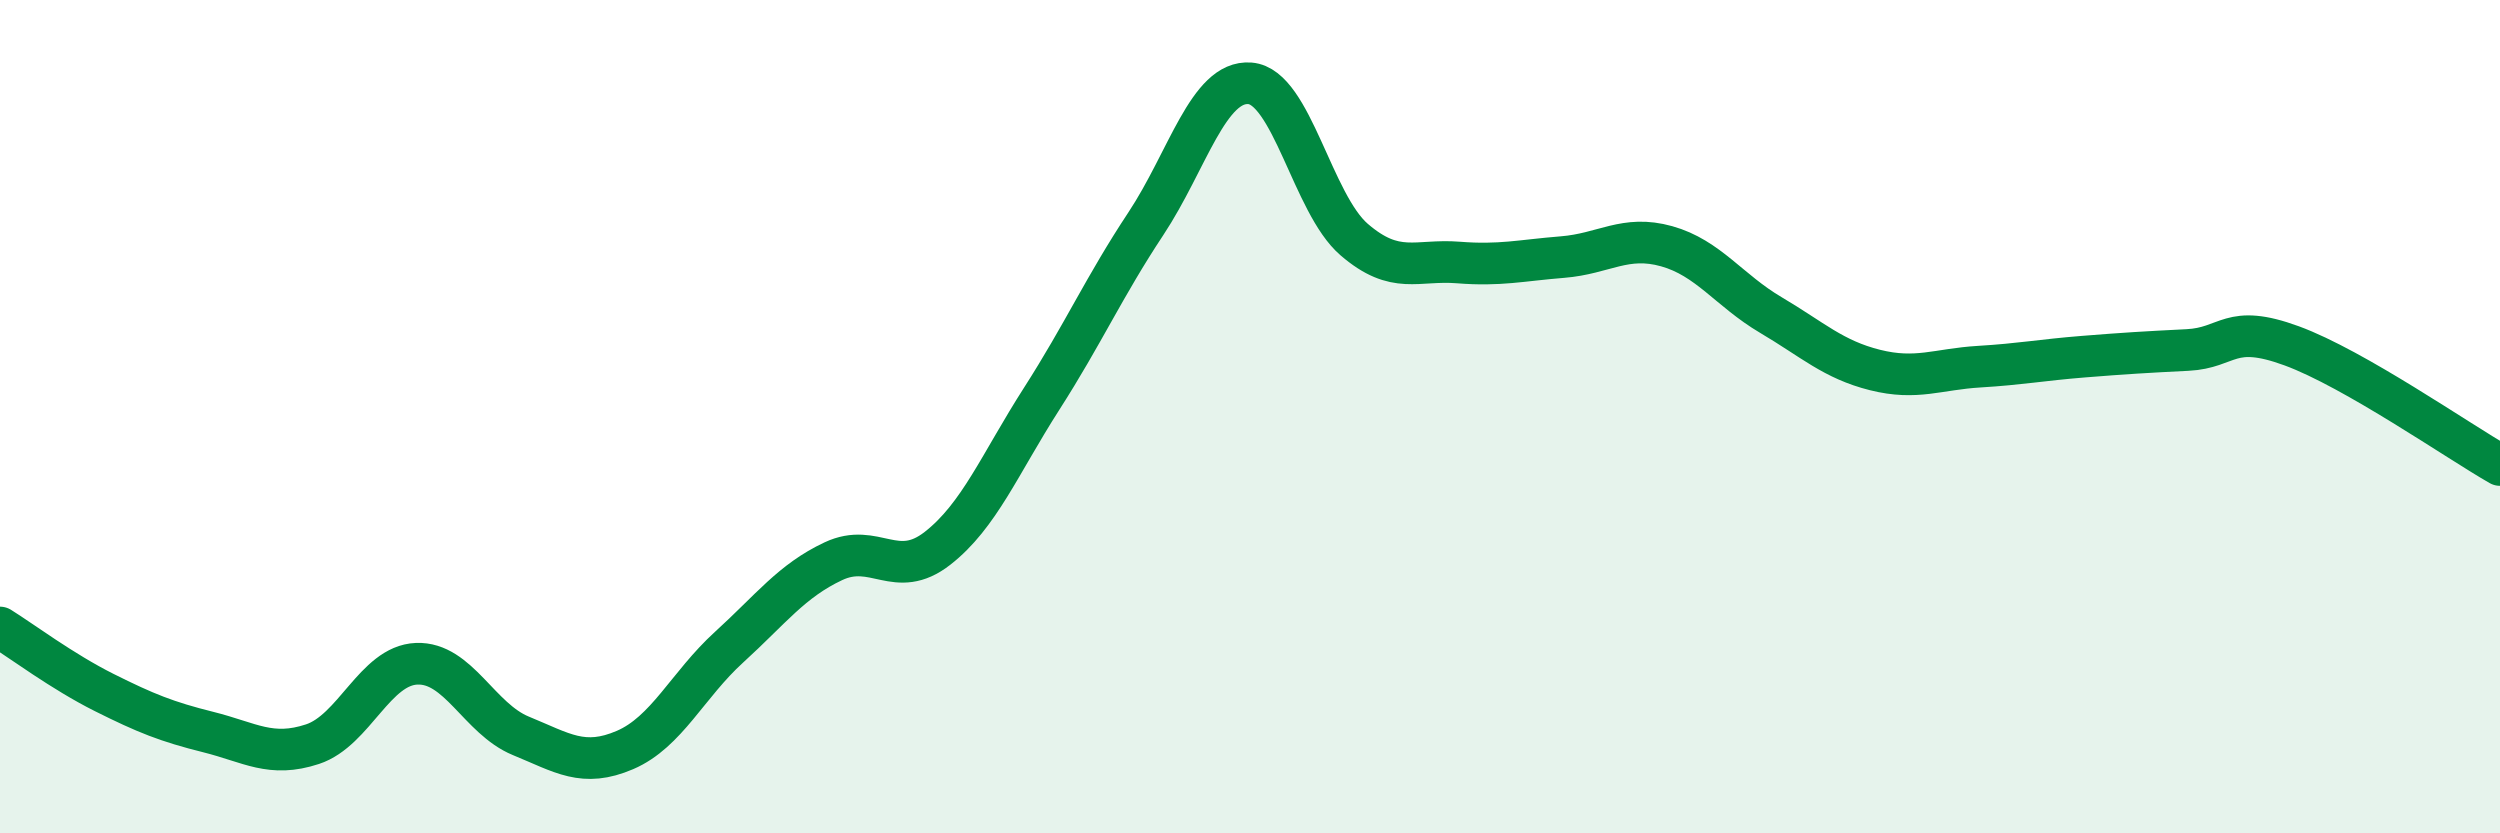
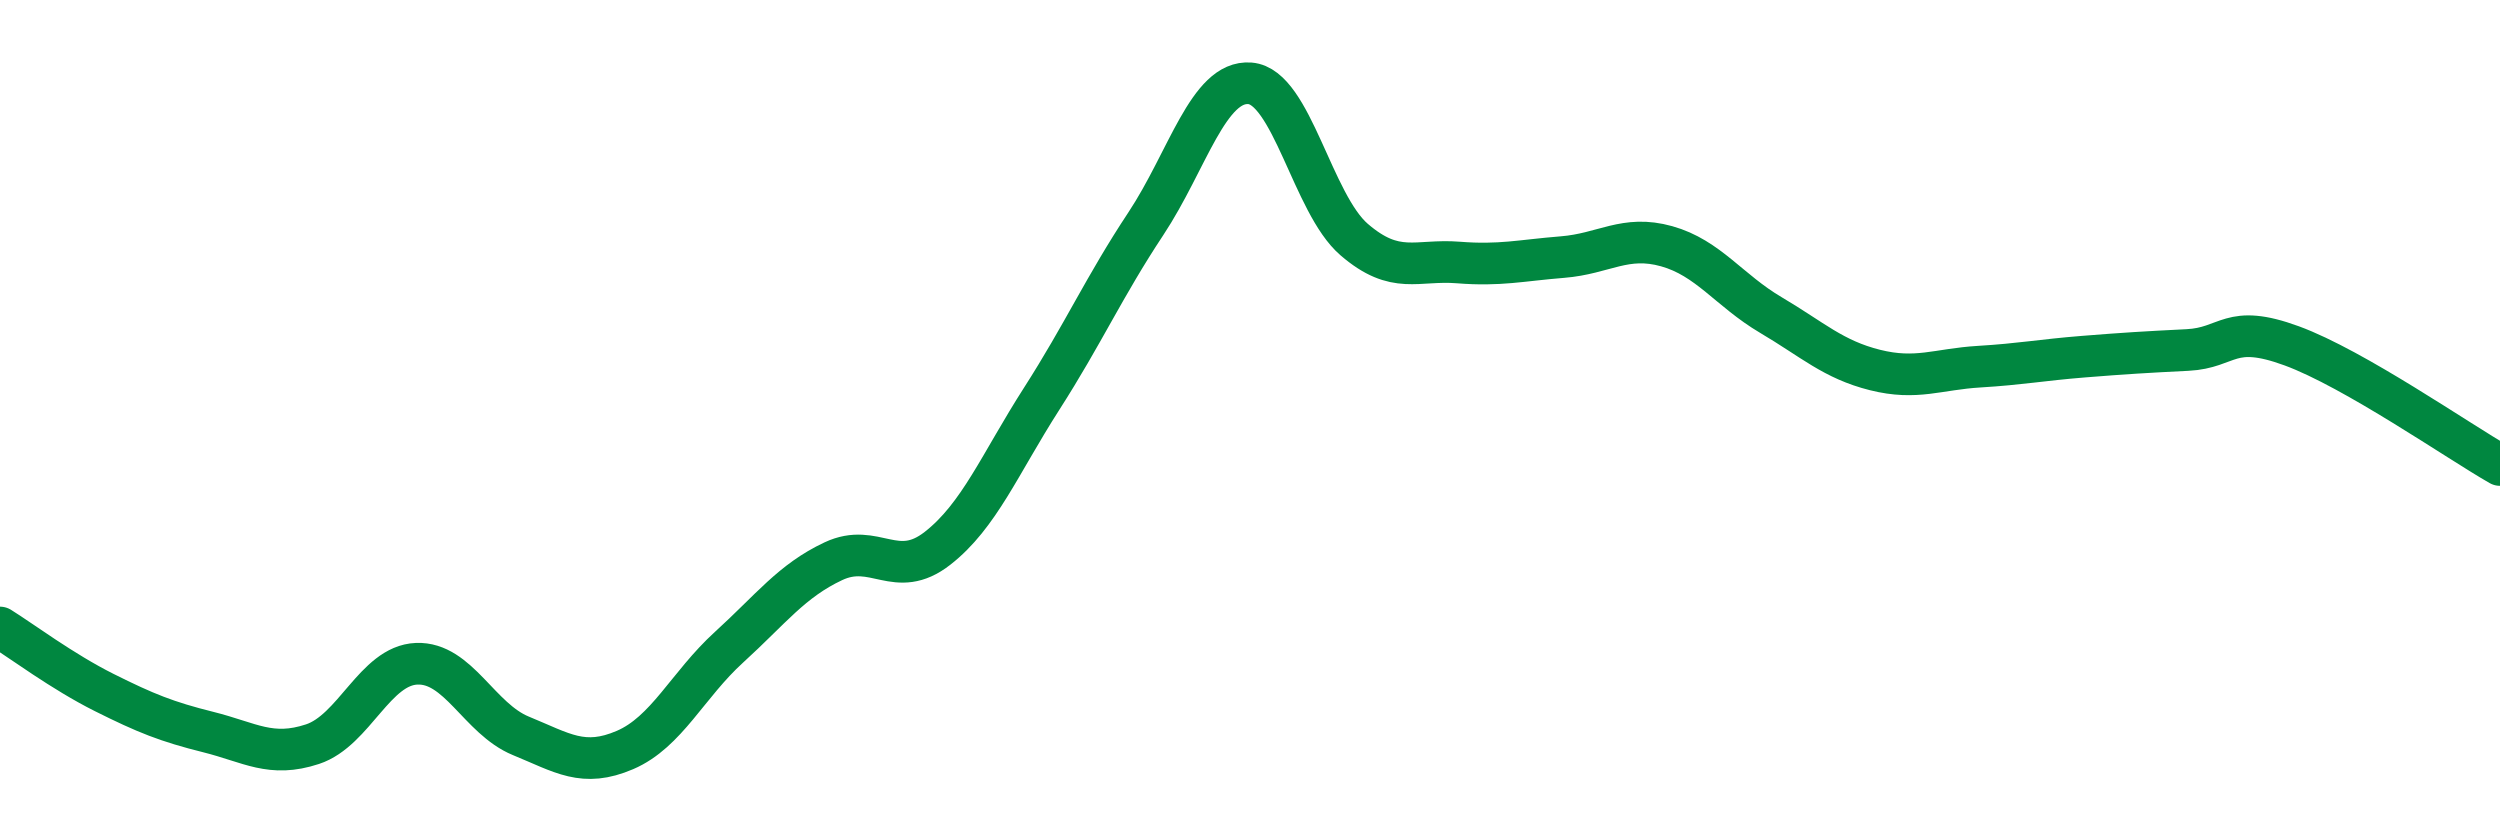
<svg xmlns="http://www.w3.org/2000/svg" width="60" height="20" viewBox="0 0 60 20">
-   <path d="M 0,15.06 C 0.5,15.37 1.5,16.12 2.5,16.62 C 3.5,17.12 4,17.32 5,17.57 C 6,17.82 6.5,18.19 7.5,17.86 C 8.5,17.53 9,15.97 10,15.93 C 11,15.89 11.5,17.25 12.5,17.66 C 13.5,18.07 14,18.43 15,18 C 16,17.57 16.5,16.44 17.5,15.53 C 18.5,14.62 19,13.94 20,13.47 C 21,13 21.5,13.94 22.5,13.16 C 23.5,12.38 24,11.13 25,9.57 C 26,8.01 26.5,6.88 27.5,5.37 C 28.5,3.86 29,1.92 30,2 C 31,2.08 31.5,4.89 32.5,5.75 C 33.5,6.61 34,6.22 35,6.3 C 36,6.38 36.5,6.25 37.5,6.17 C 38.5,6.09 39,5.63 40,5.91 C 41,6.19 41.5,6.97 42.5,7.56 C 43.5,8.15 44,8.63 45,8.88 C 46,9.13 46.5,8.86 47.5,8.8 C 48.5,8.74 49,8.64 50,8.56 C 51,8.48 51.5,8.45 52.5,8.4 C 53.5,8.35 53.5,7.75 55,8.3 C 56.5,8.85 59,10.59 60,11.16L60 20L0 20Z" fill="#008740" opacity="0.1" stroke-linecap="round" stroke-linejoin="round" />
  <path d="M 0,15.06 C 0.5,15.37 1.5,16.12 2.5,16.62 C 3.5,17.12 4,17.32 5,17.57 C 6,17.82 6.5,18.19 7.5,17.86 C 8.5,17.53 9,15.97 10,15.93 C 11,15.89 11.5,17.25 12.5,17.66 C 13.5,18.07 14,18.43 15,18 C 16,17.57 16.5,16.44 17.5,15.53 C 18.5,14.62 19,13.94 20,13.47 C 21,13 21.5,13.94 22.5,13.16 C 23.5,12.38 24,11.13 25,9.57 C 26,8.01 26.5,6.88 27.5,5.37 C 28.5,3.86 29,1.92 30,2 C 31,2.08 31.5,4.89 32.5,5.75 C 33.5,6.61 34,6.22 35,6.3 C 36,6.38 36.5,6.25 37.5,6.17 C 38.5,6.09 39,5.63 40,5.91 C 41,6.19 41.5,6.97 42.5,7.56 C 43.5,8.15 44,8.63 45,8.88 C 46,9.13 46.5,8.86 47.5,8.8 C 48.5,8.74 49,8.64 50,8.56 C 51,8.48 51.5,8.45 52.5,8.4 C 53.5,8.35 53.5,7.75 55,8.3 C 56.5,8.85 59,10.59 60,11.16" stroke="#008740" stroke-width="1" fill="none" stroke-linecap="round" stroke-linejoin="round" />
</svg>